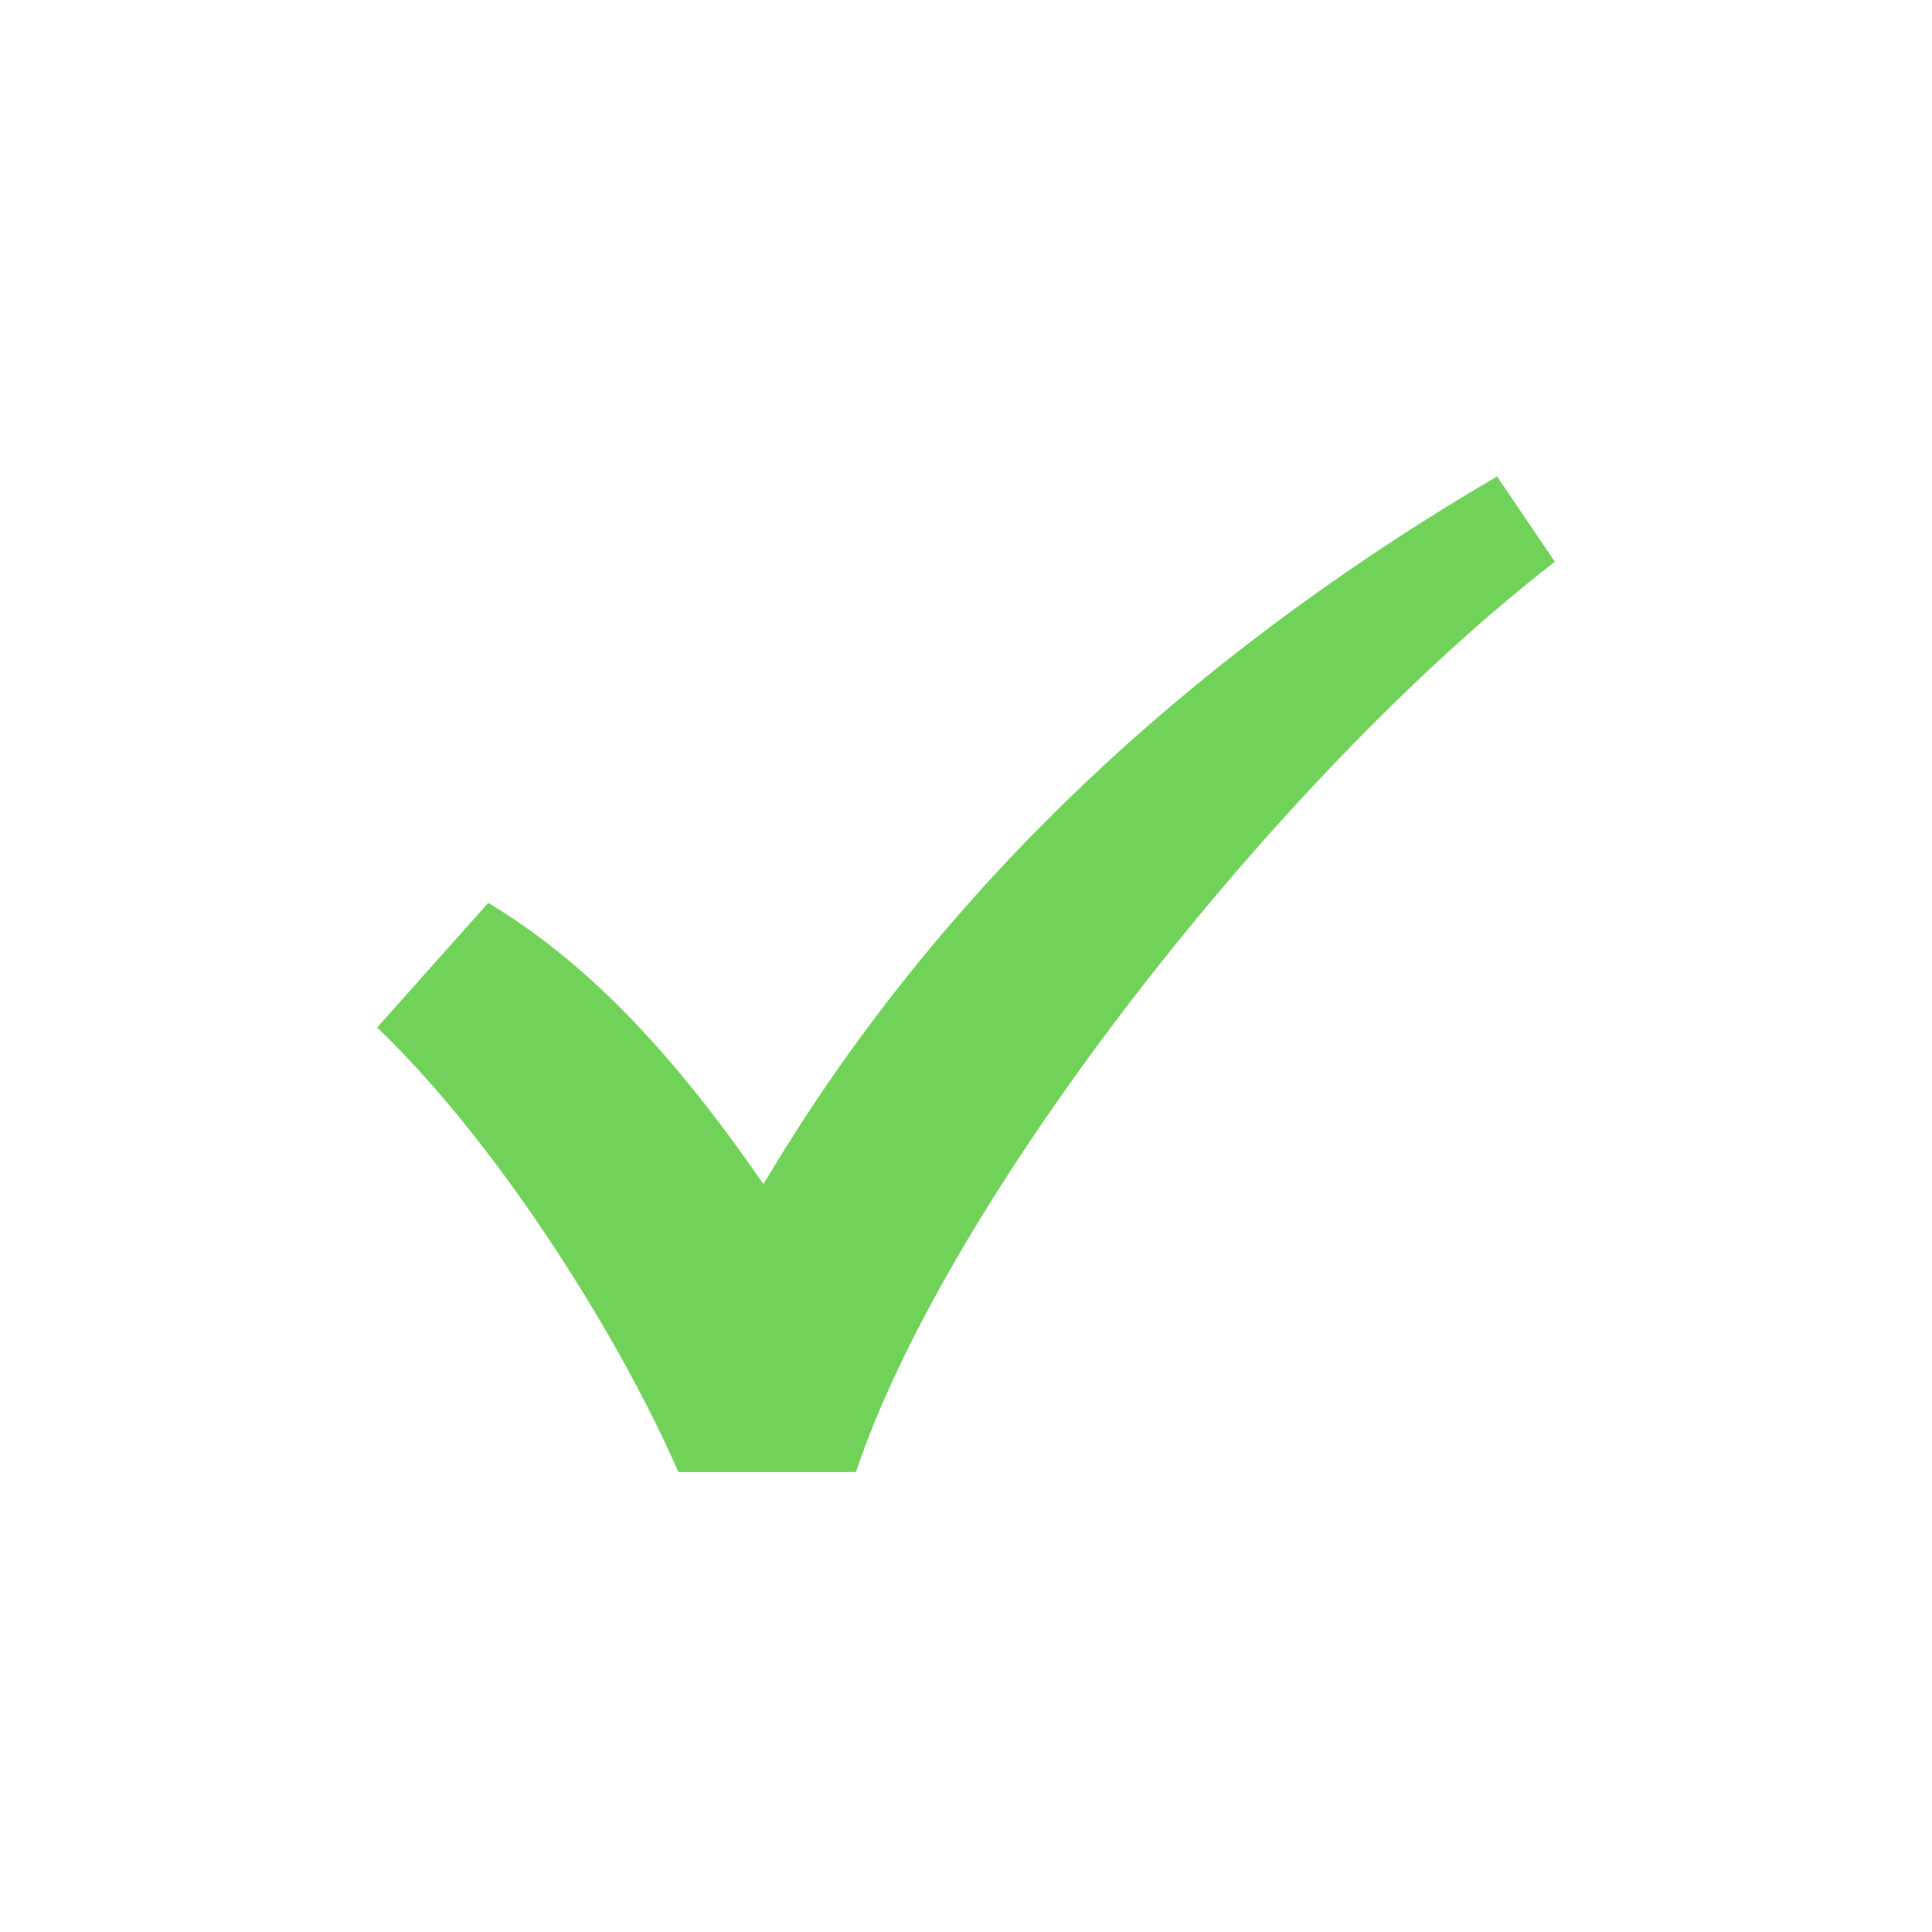
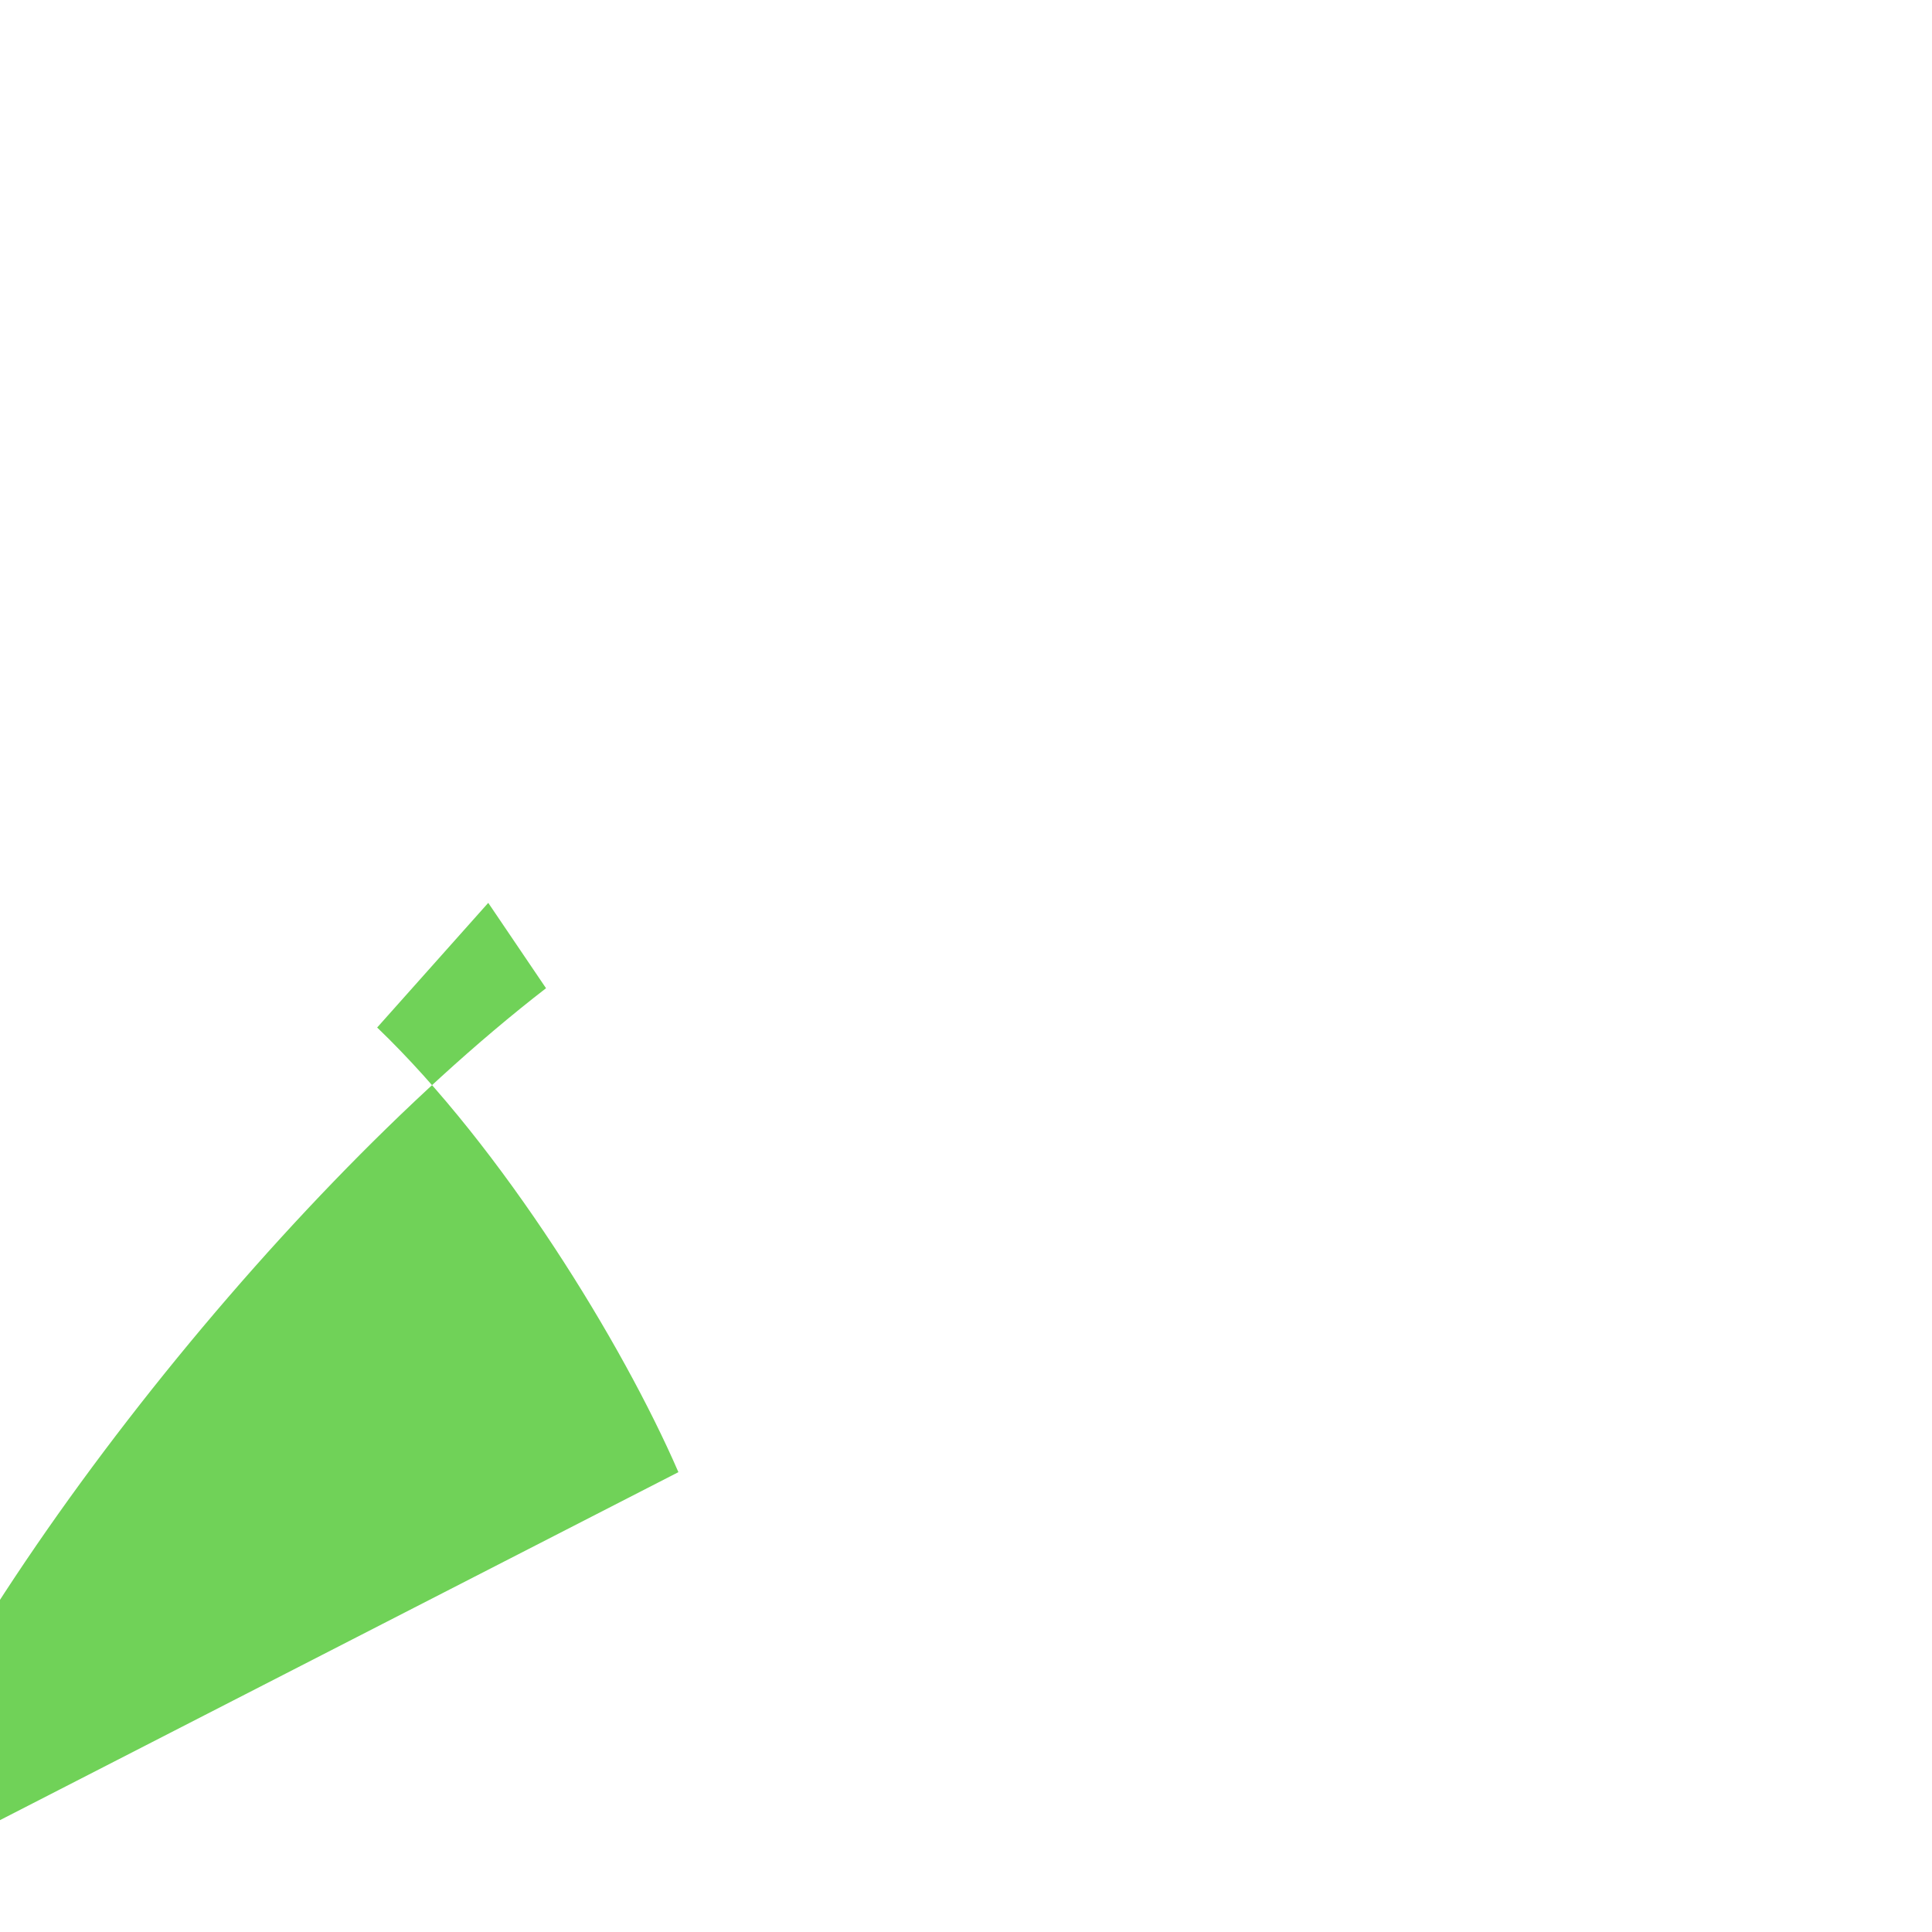
<svg xmlns="http://www.w3.org/2000/svg" width="1200pt" height="1200pt" version="1.1" viewBox="0 0 1200 1200">
-   <path d="m421.37 914.38c-34.723-80.125-109.51-201.77-187.11-276.17l69-77.426c58.262 35.145 111.44 88.348 170.93 174.74 119.28-201.3 287.92-341.38 455.66-439.61l35.891 53.02c-170.69 131.96-376.97 394.34-434.1 565.42z" fill="#70d258" fill-rule="evenodd" />
+   <path d="m421.37 914.38c-34.723-80.125-109.51-201.77-187.11-276.17l69-77.426l35.891 53.02c-170.69 131.96-376.97 394.34-434.1 565.42z" fill="#70d258" fill-rule="evenodd" />
</svg>